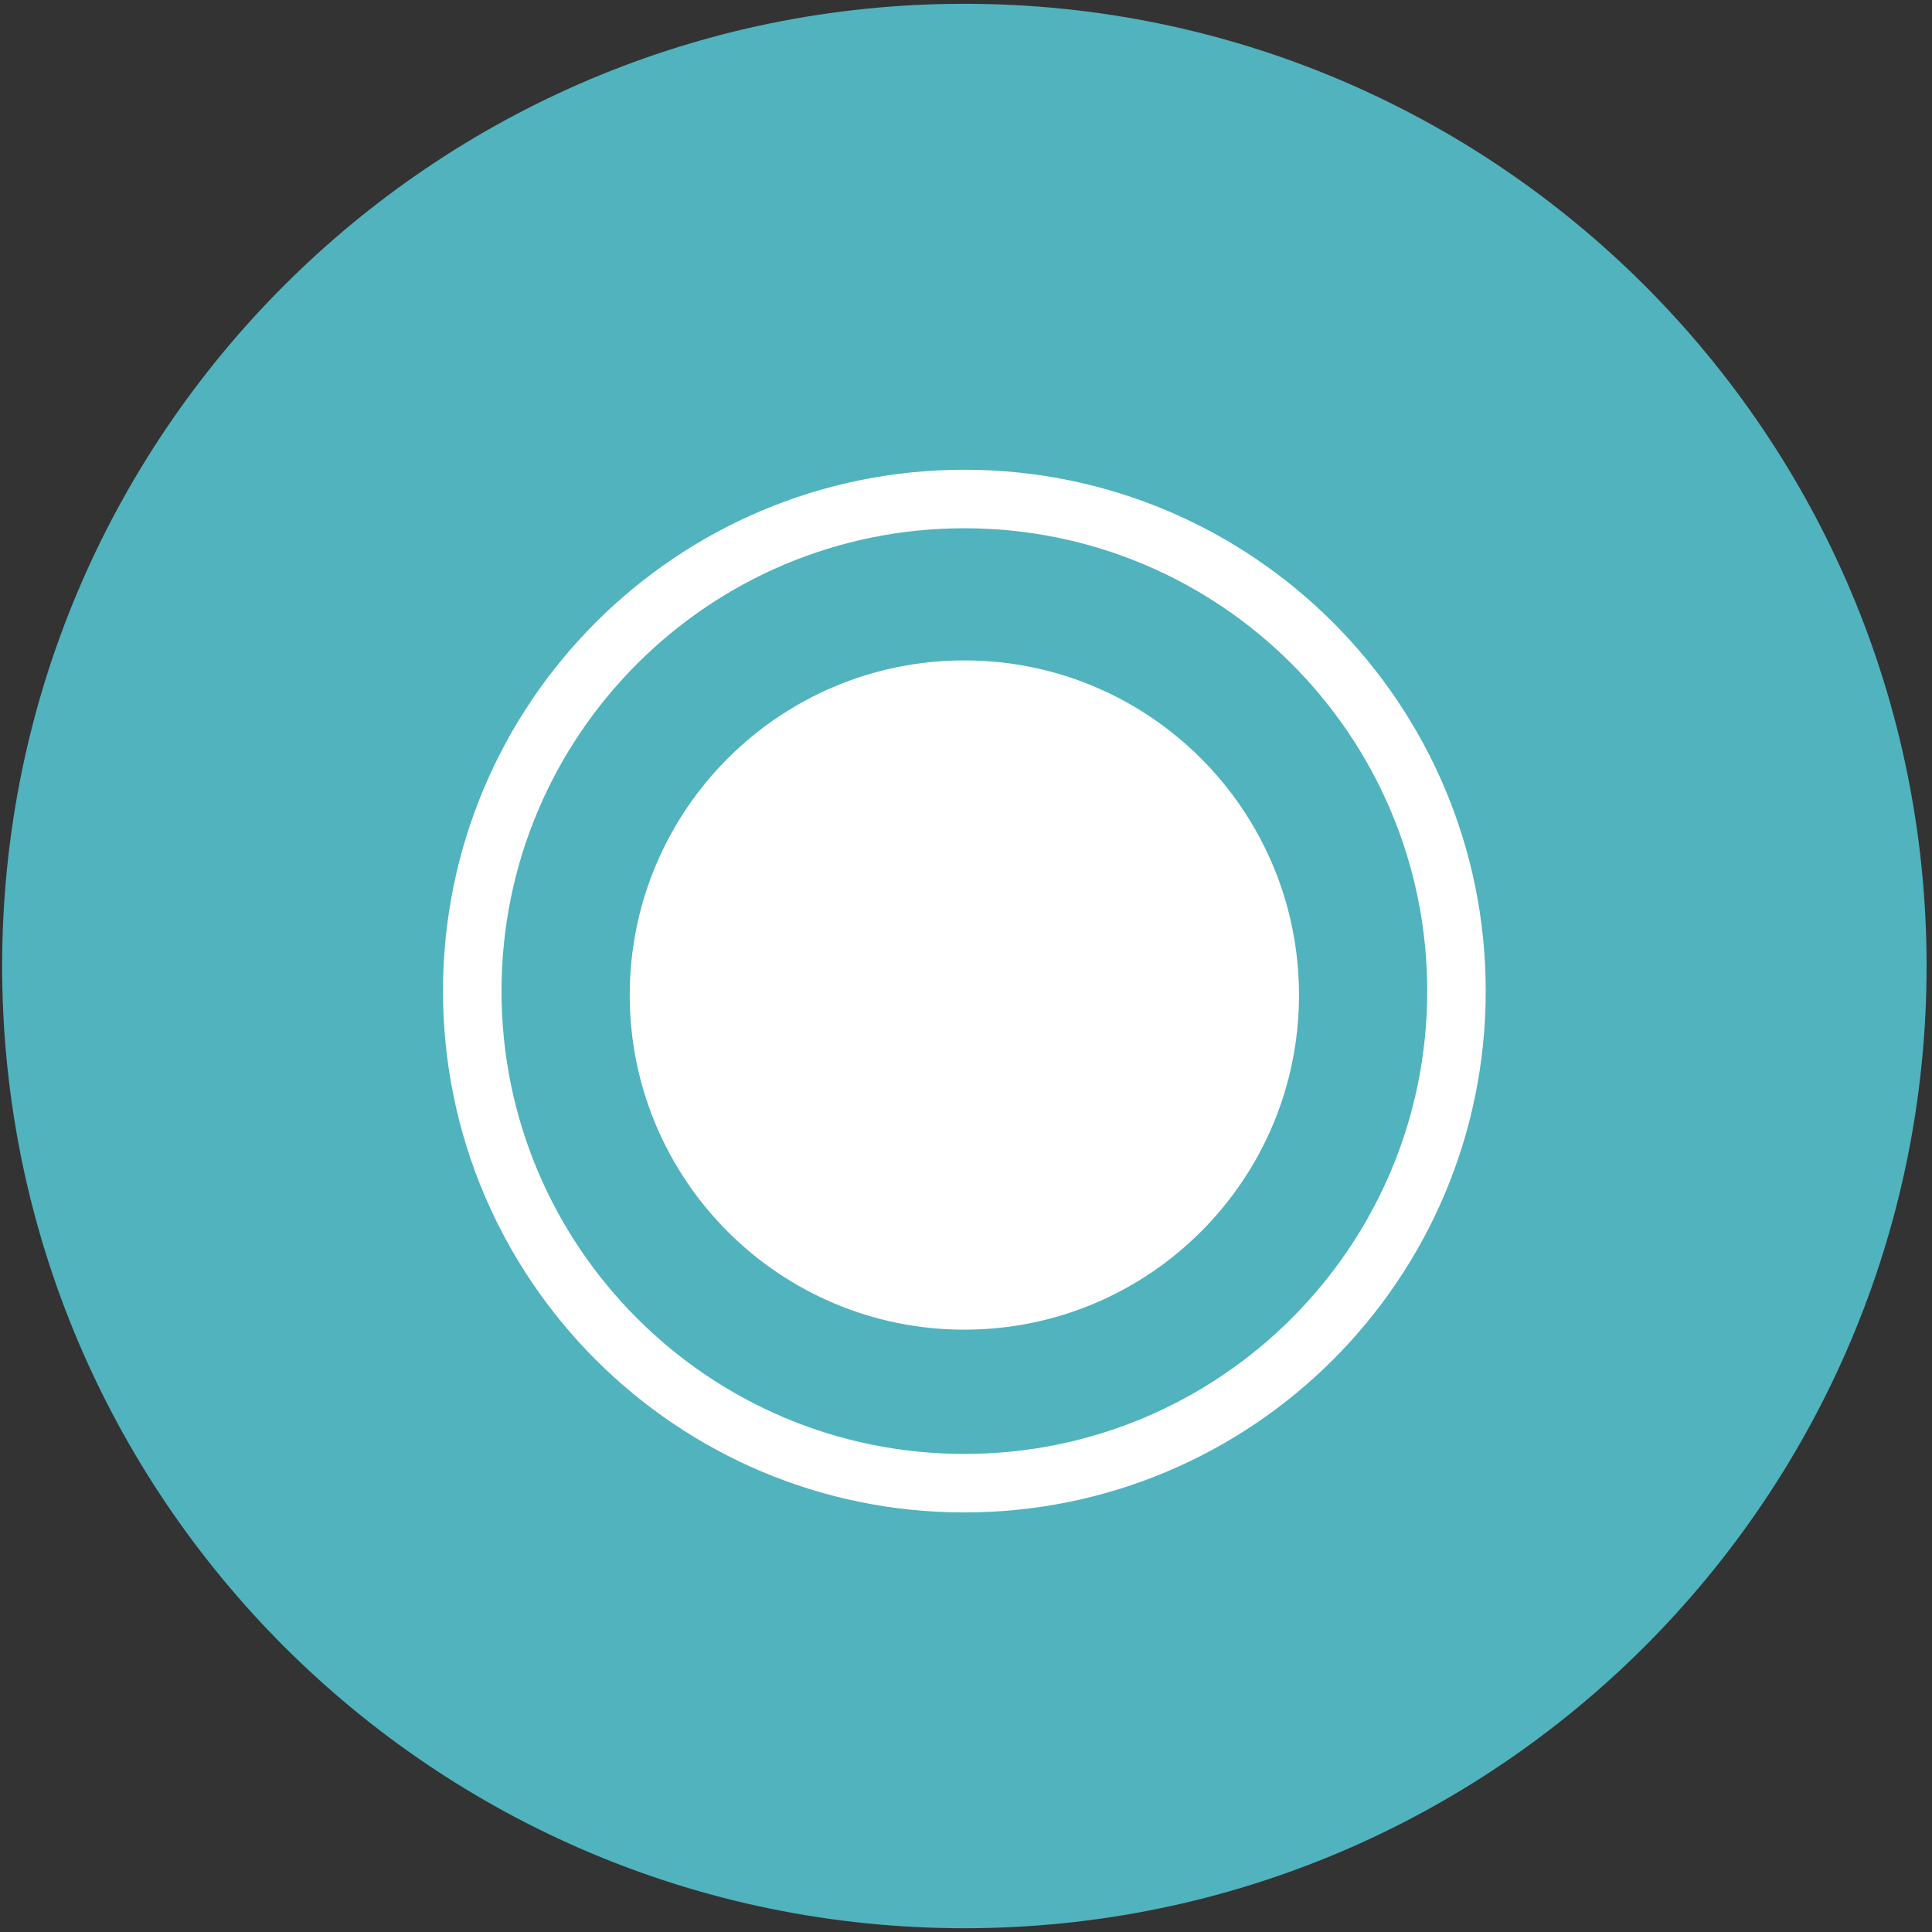
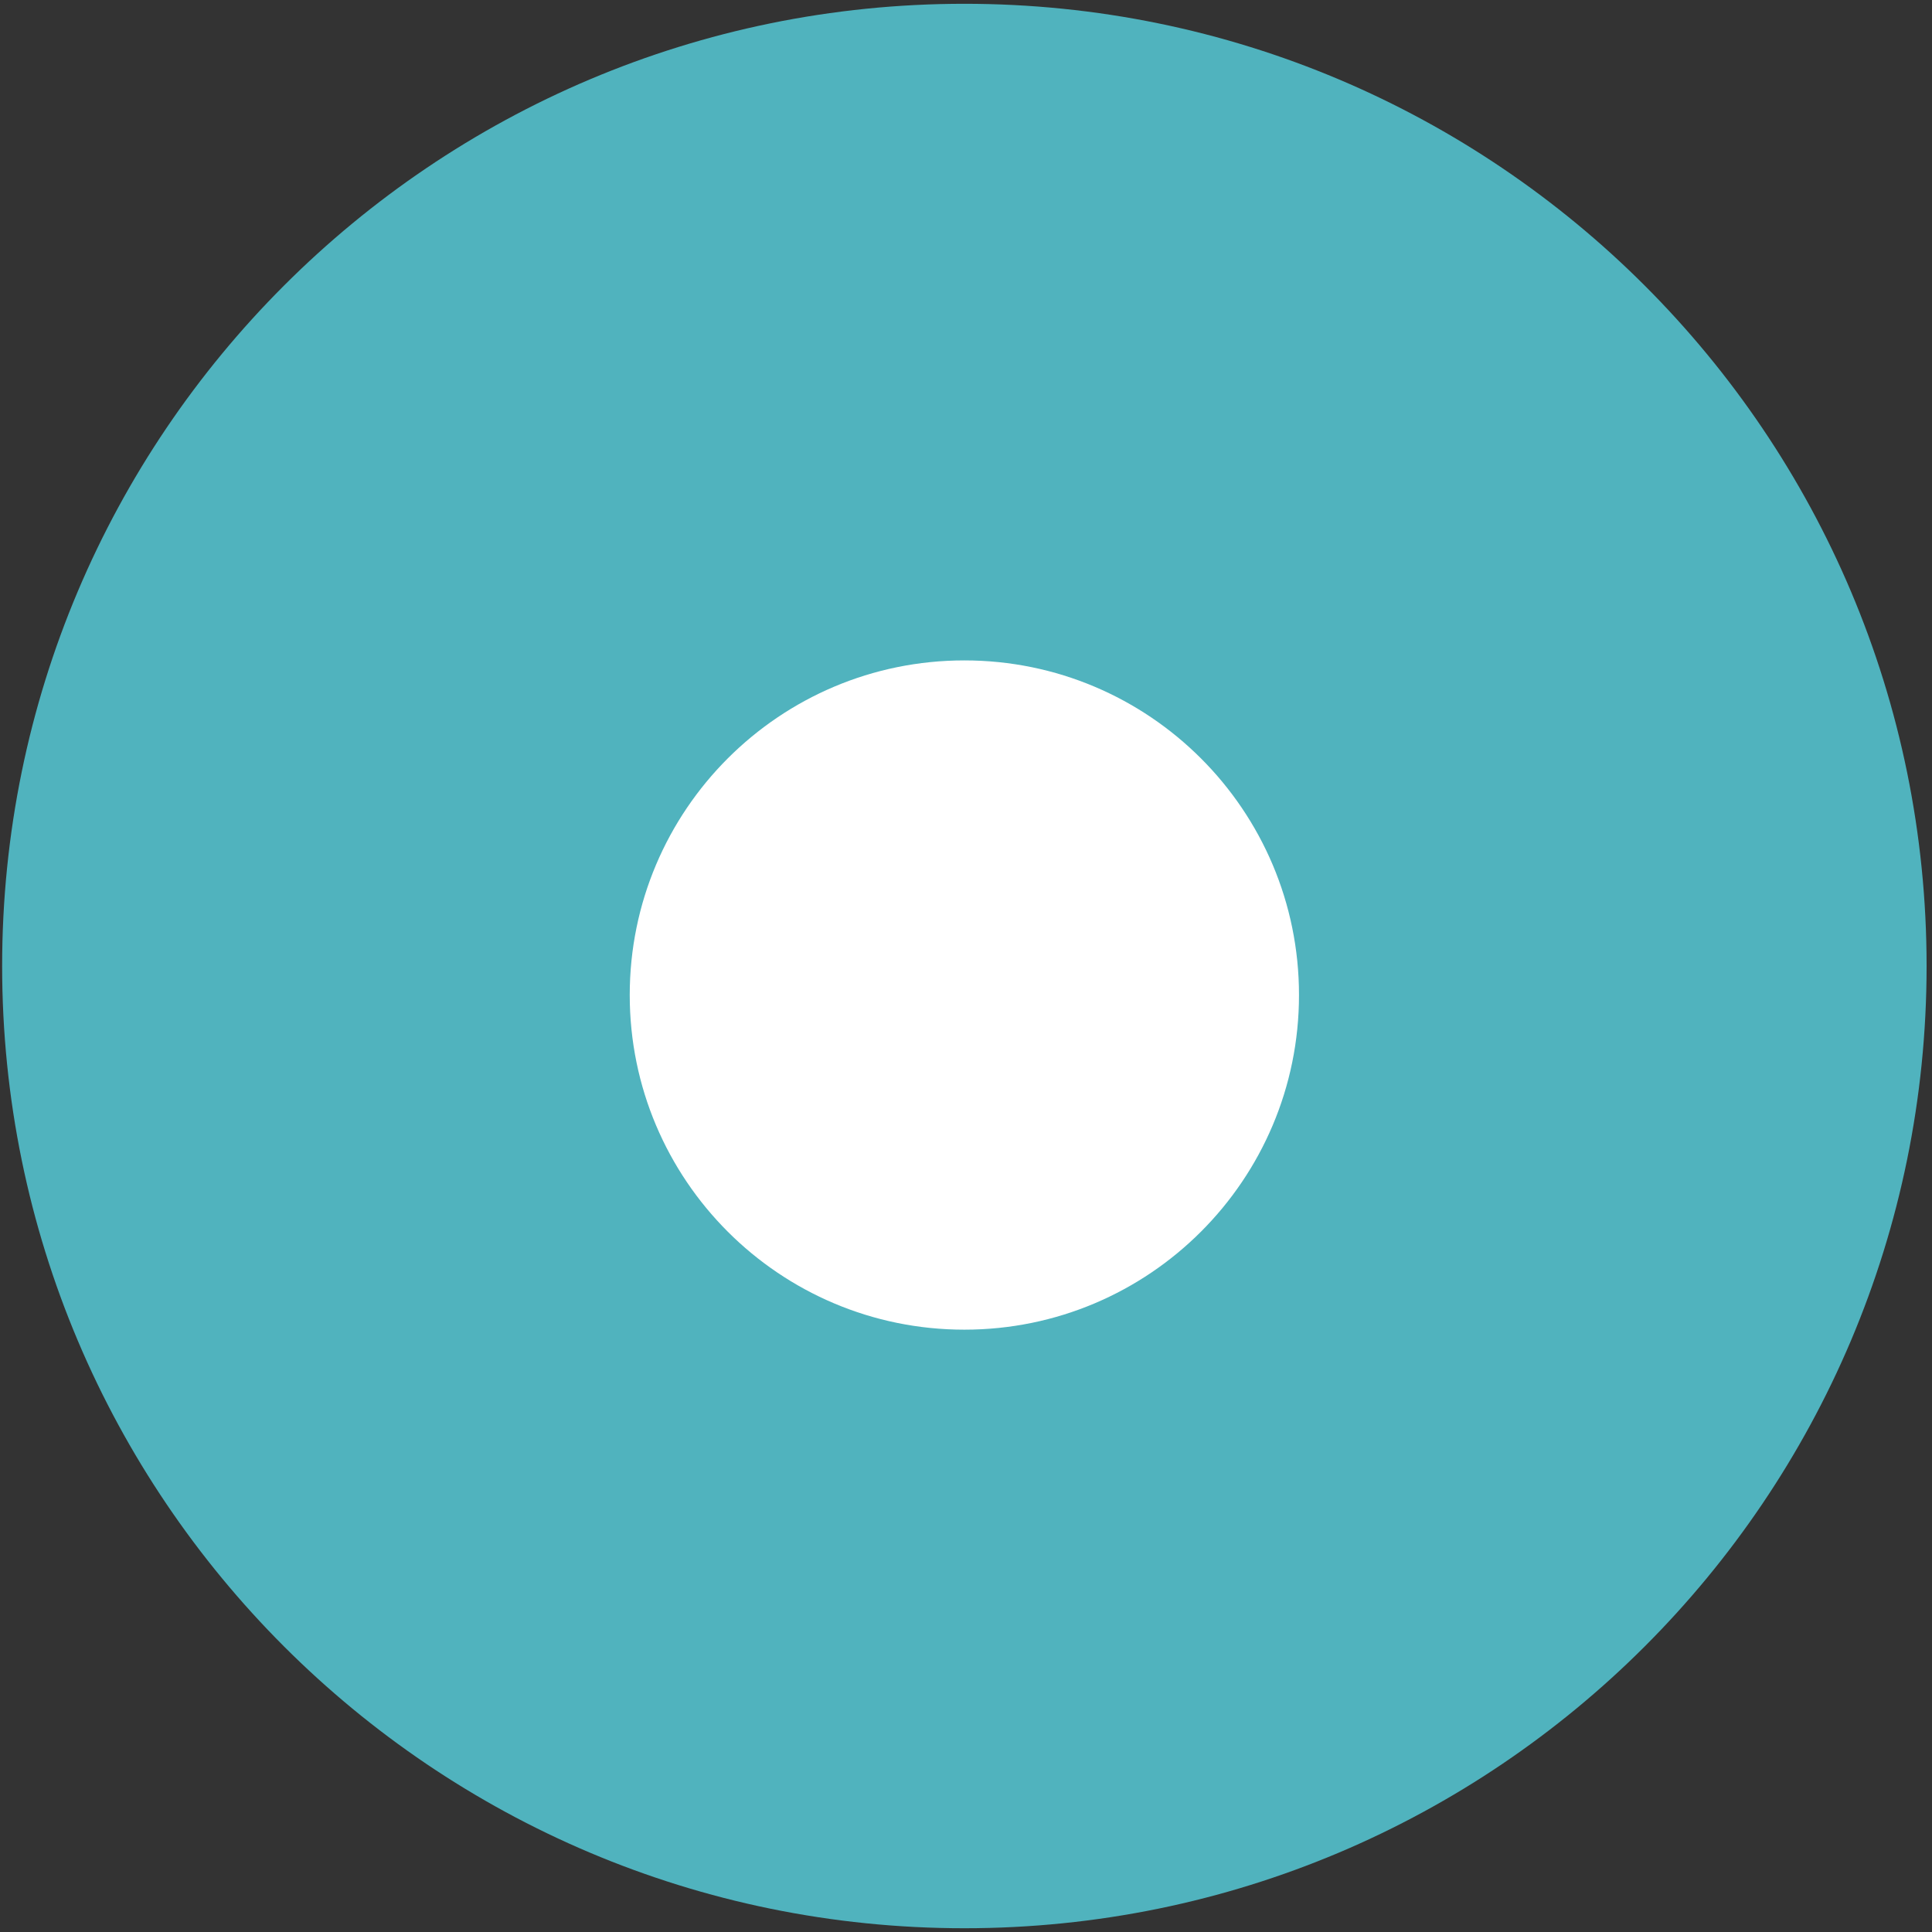
<svg xmlns="http://www.w3.org/2000/svg" width="100%" height="100%" viewBox="0 0 205 205" version="1.1" xml:space="preserve" style="fill-rule:evenodd;clip-rule:evenodd;">
  <rect x="0" y="0" width="205" height="205" fill="#333333" stroke="none" />
  <g transform="matrix(0.75,0,0,0.75,0,0)">
    <g transform="matrix(5.556,0,0,5.556,-3778.75,-6518.43)">
      <g transform="matrix(1,0,0,1,704.677,1173.32)">
        <path d="M0,49.004C13.532,49.004 24.502,38.034 24.502,24.502C24.502,10.97 13.532,0 0,0C-13.532,0 -24.502,10.97 -24.502,24.502C-24.502,38.034 -13.532,49.004 0,49.004" style="fill:rgb(80,179,190);fill-rule:nonzero;" />
      </g>
      <g transform="matrix(1,0,0,1,704.677,1185.93)">
-         <path d="M0,25.061C6.92,25.061 12.531,19.451 12.531,12.53C12.531,5.61 6.92,0 0,0C-6.92,0 -12.531,5.61 -12.531,12.53C-12.531,19.451 -6.92,25.061 0,25.061Z" style="fill:none;fill-rule:nonzero;stroke:white;stroke-width:1.49px;" />
-       </g>
+         </g>
      <g transform="matrix(1,0,0,1,704.677,1190.04)">
        <path d="M0,17.042C4.706,17.042 8.521,13.227 8.521,8.521C8.521,3.815 4.706,0 0,0C-4.706,0 -8.521,3.815 -8.521,8.521C-8.521,13.227 -4.706,17.042 0,17.042" style="fill:white;fill-rule:nonzero;" />
      </g>
    </g>
  </g>
</svg>